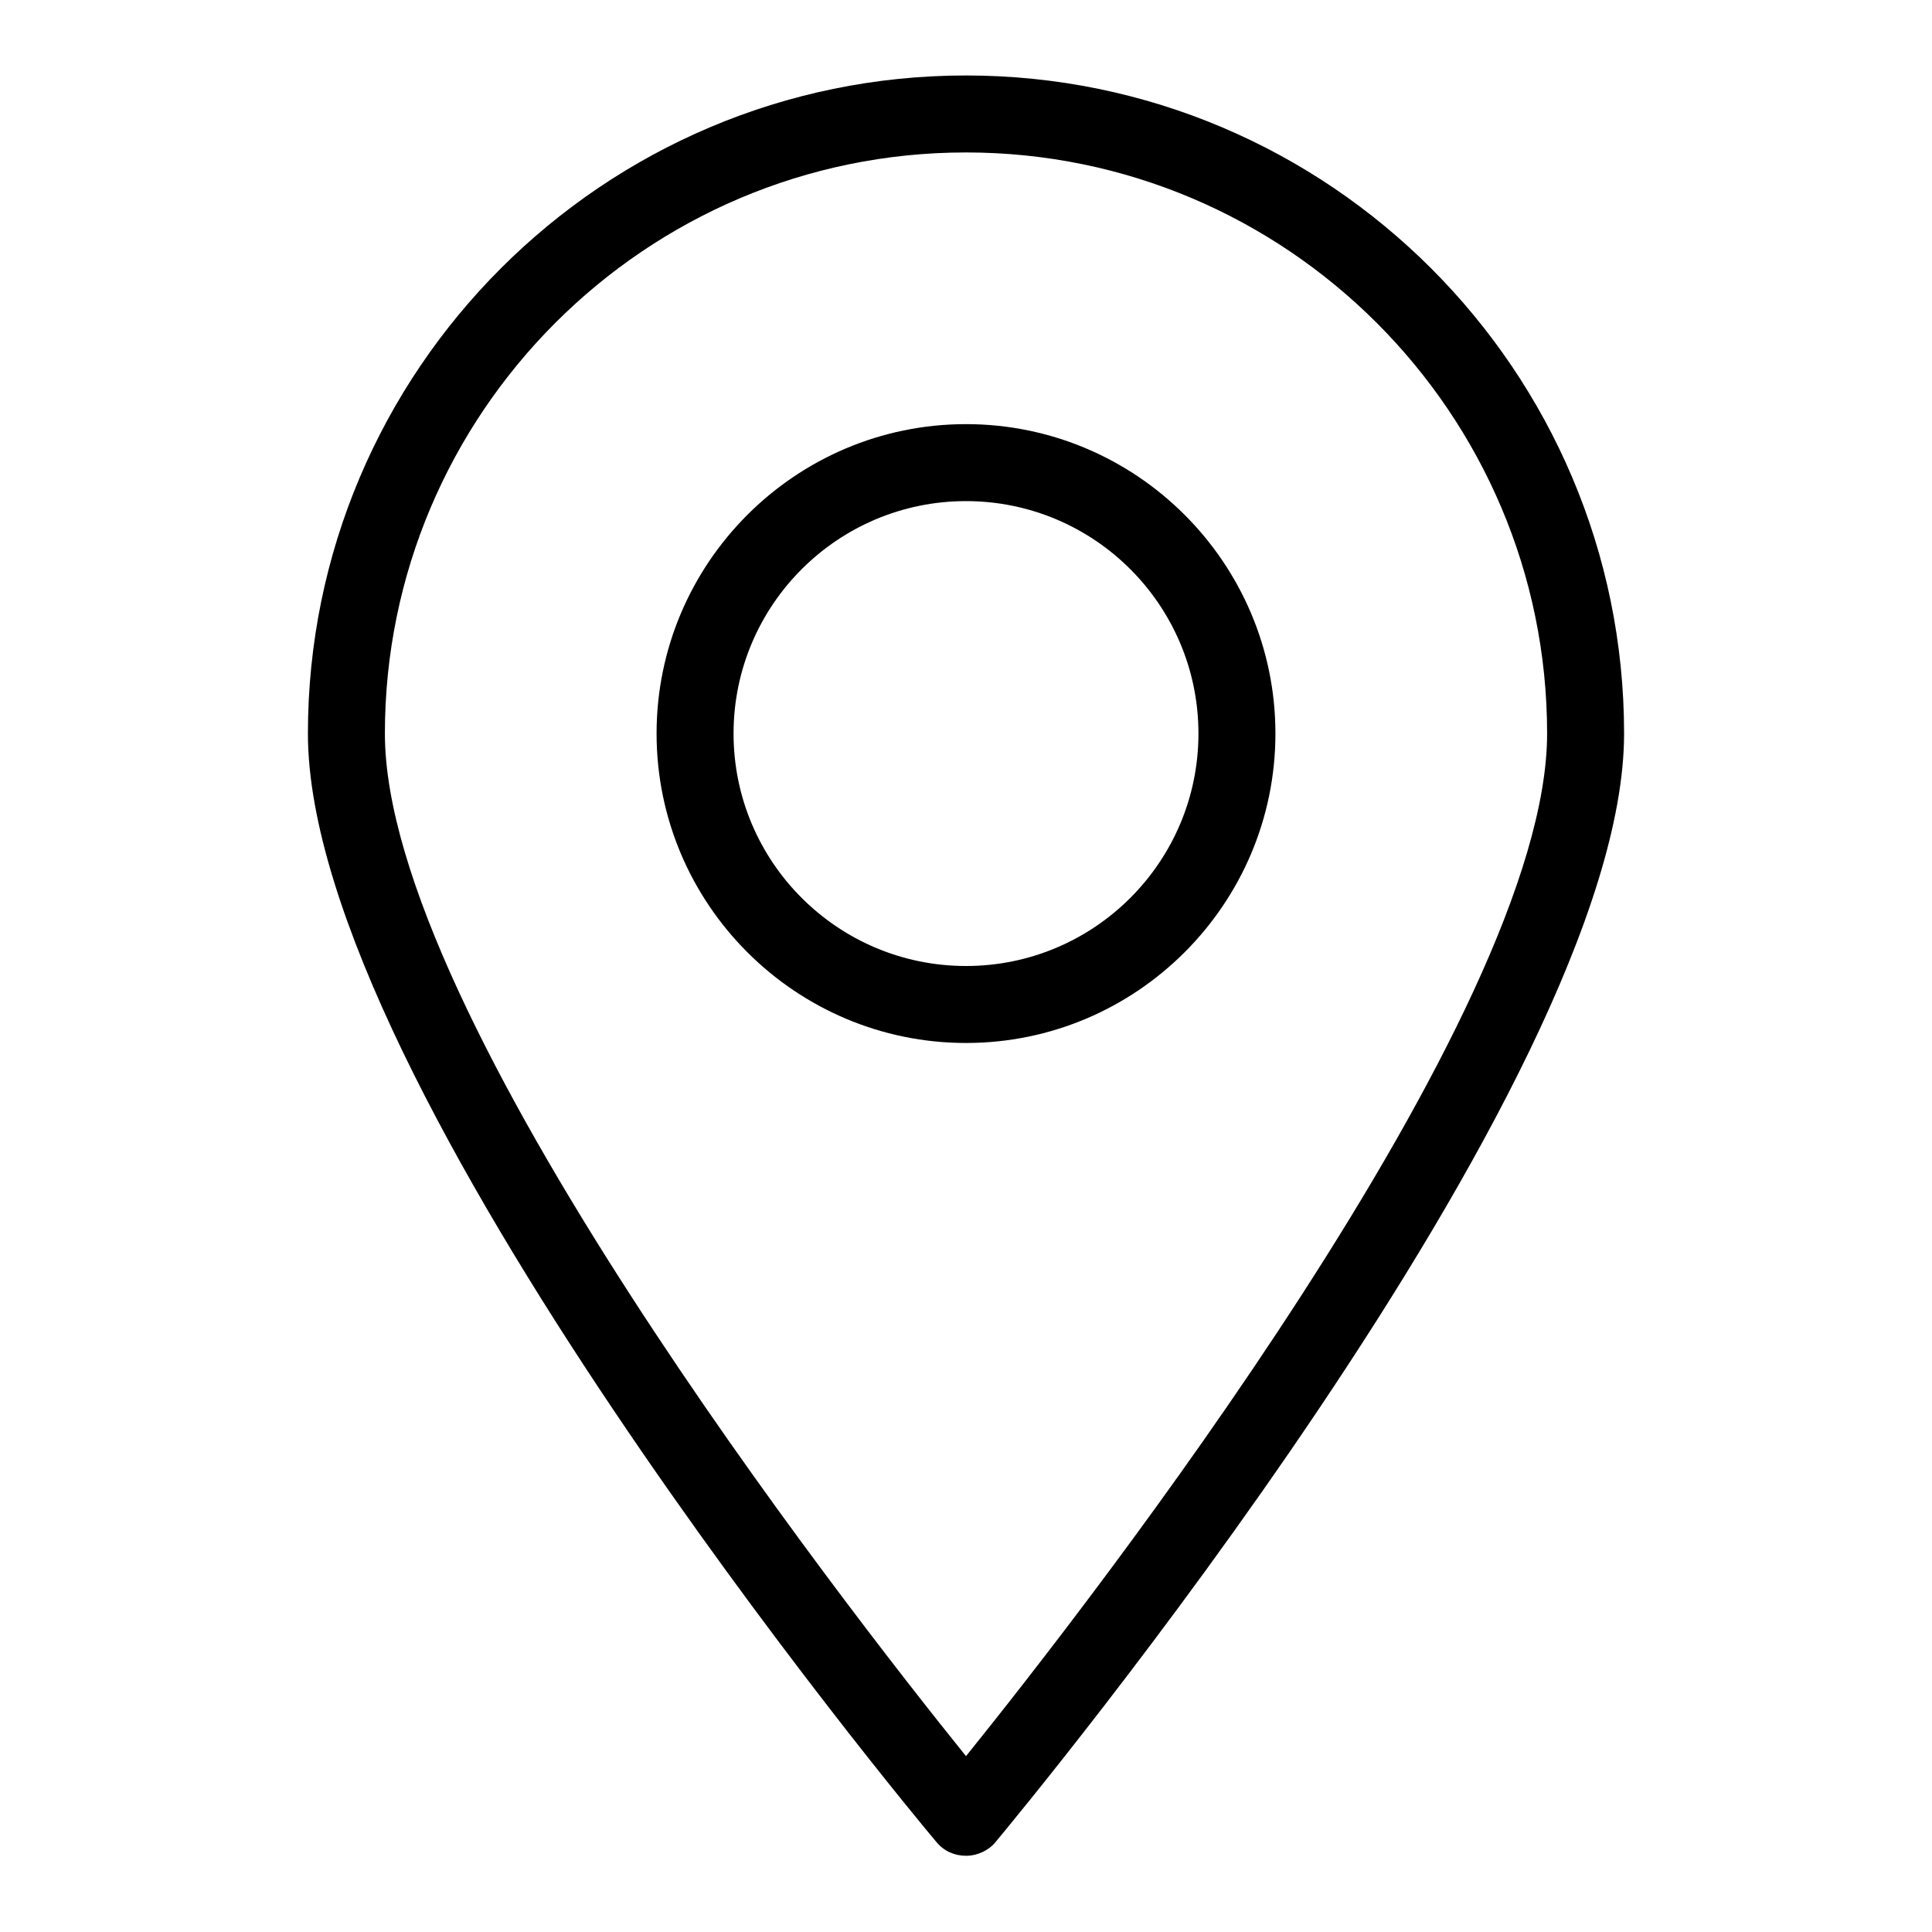
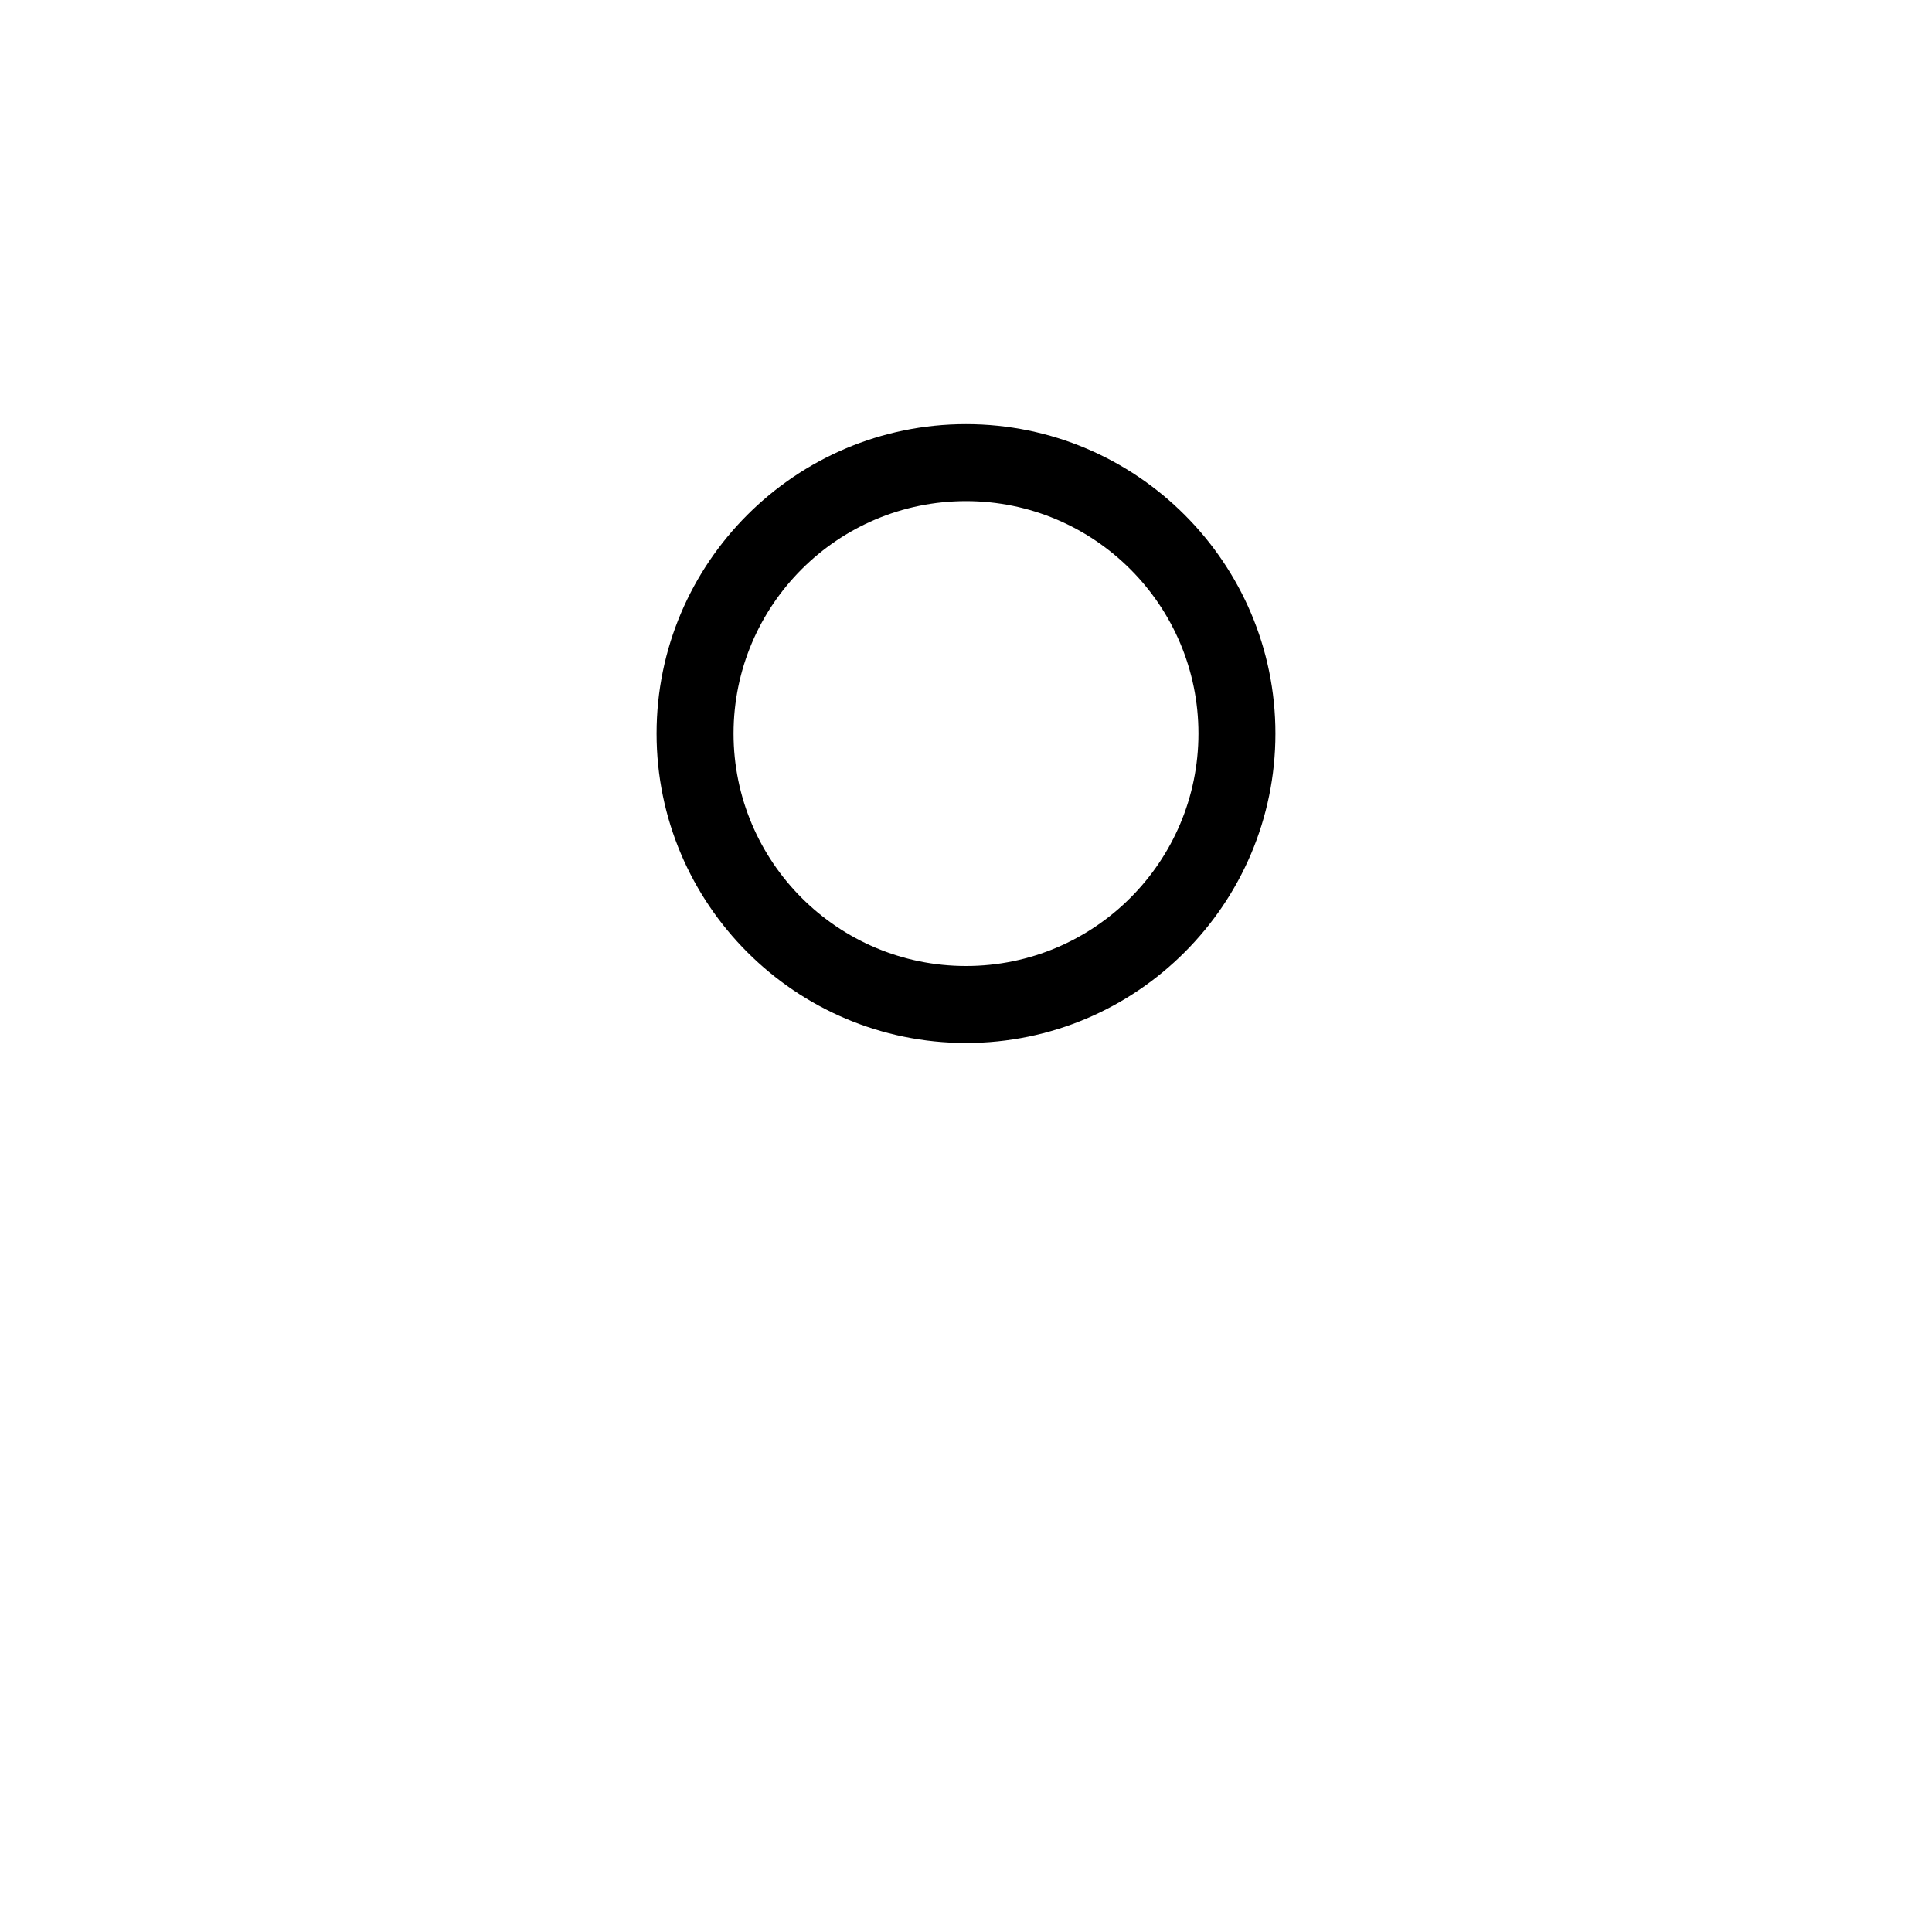
<svg xmlns="http://www.w3.org/2000/svg" version="1.1" x="0px" y="0px" viewBox="0 0 256 256" enable-background="new 0 0 256 256" xml:space="preserve">
  <g>
-     <path fill="#000000" d="M128,10c-48.1,0-87.2,39.1-87.2,87.2c0,46.7,79.9,142.9,83.3,146.9c1,1.2,2.4,1.8,3.9,1.8s3-0.7,3.9-1.8 c3.4-4.1,83.3-100.3,83.3-146.9C215.2,49.1,176.1,10,128,10z M128,232.7c-16.2-20.1-77-98.1-77-135.5c0-42.4,34.5-77,77-77 c42.4,0,77,34.5,77,77C205,134.6,144.2,212.6,128,232.7z" />
-     <path fill="#000000" d="M128,56.2c-22.6,0-41,18.4-41,41s18.4,41,41,41c22.6,0,41-18.4,41-41S150.6,56.2,128,56.2z M128,128 c-17,0-30.8-13.8-30.8-30.8S111,66.4,128,66.4c17,0,30.8,13.8,30.8,30.8S145,128,128,128z" />
+     <path fill="#000000" d="M128,56.2c-22.6,0-41,18.4-41,41s18.4,41,41,41c22.6,0,41-18.4,41-41S150.6,56.2,128,56.2M128,128 c-17,0-30.8-13.8-30.8-30.8S111,66.4,128,66.4c17,0,30.8,13.8,30.8,30.8S145,128,128,128z" />
  </g>
</svg>